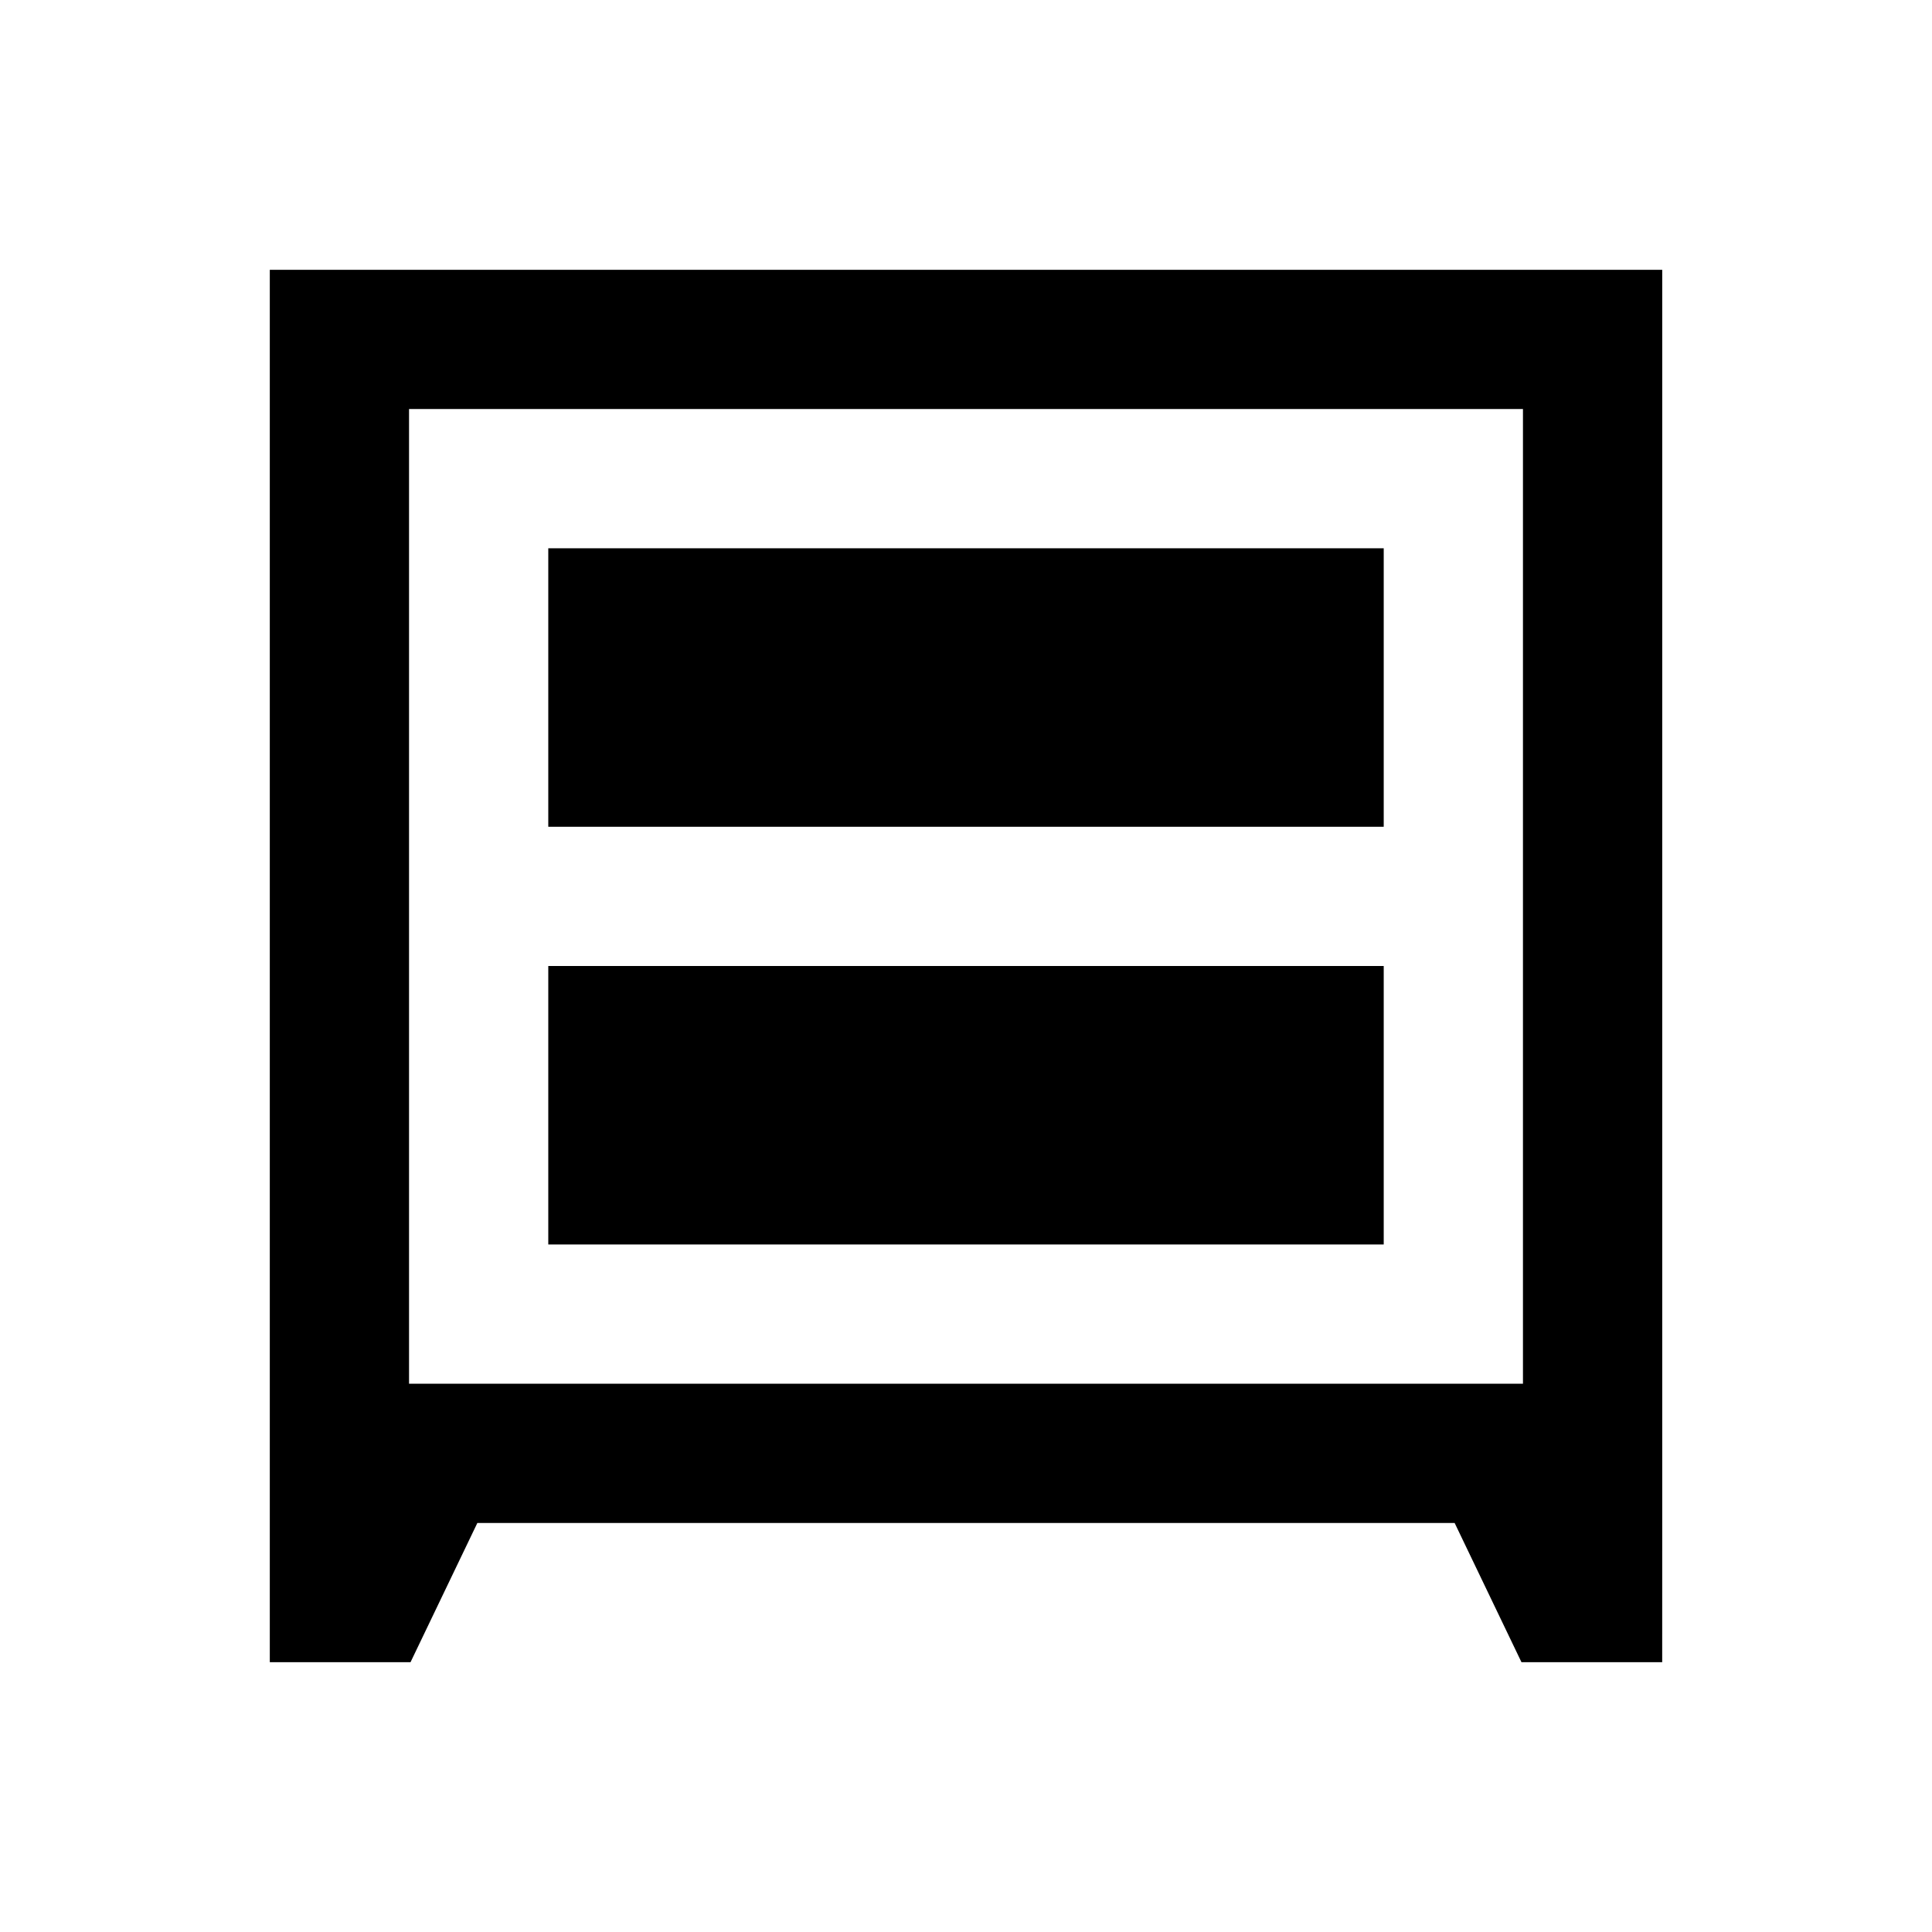
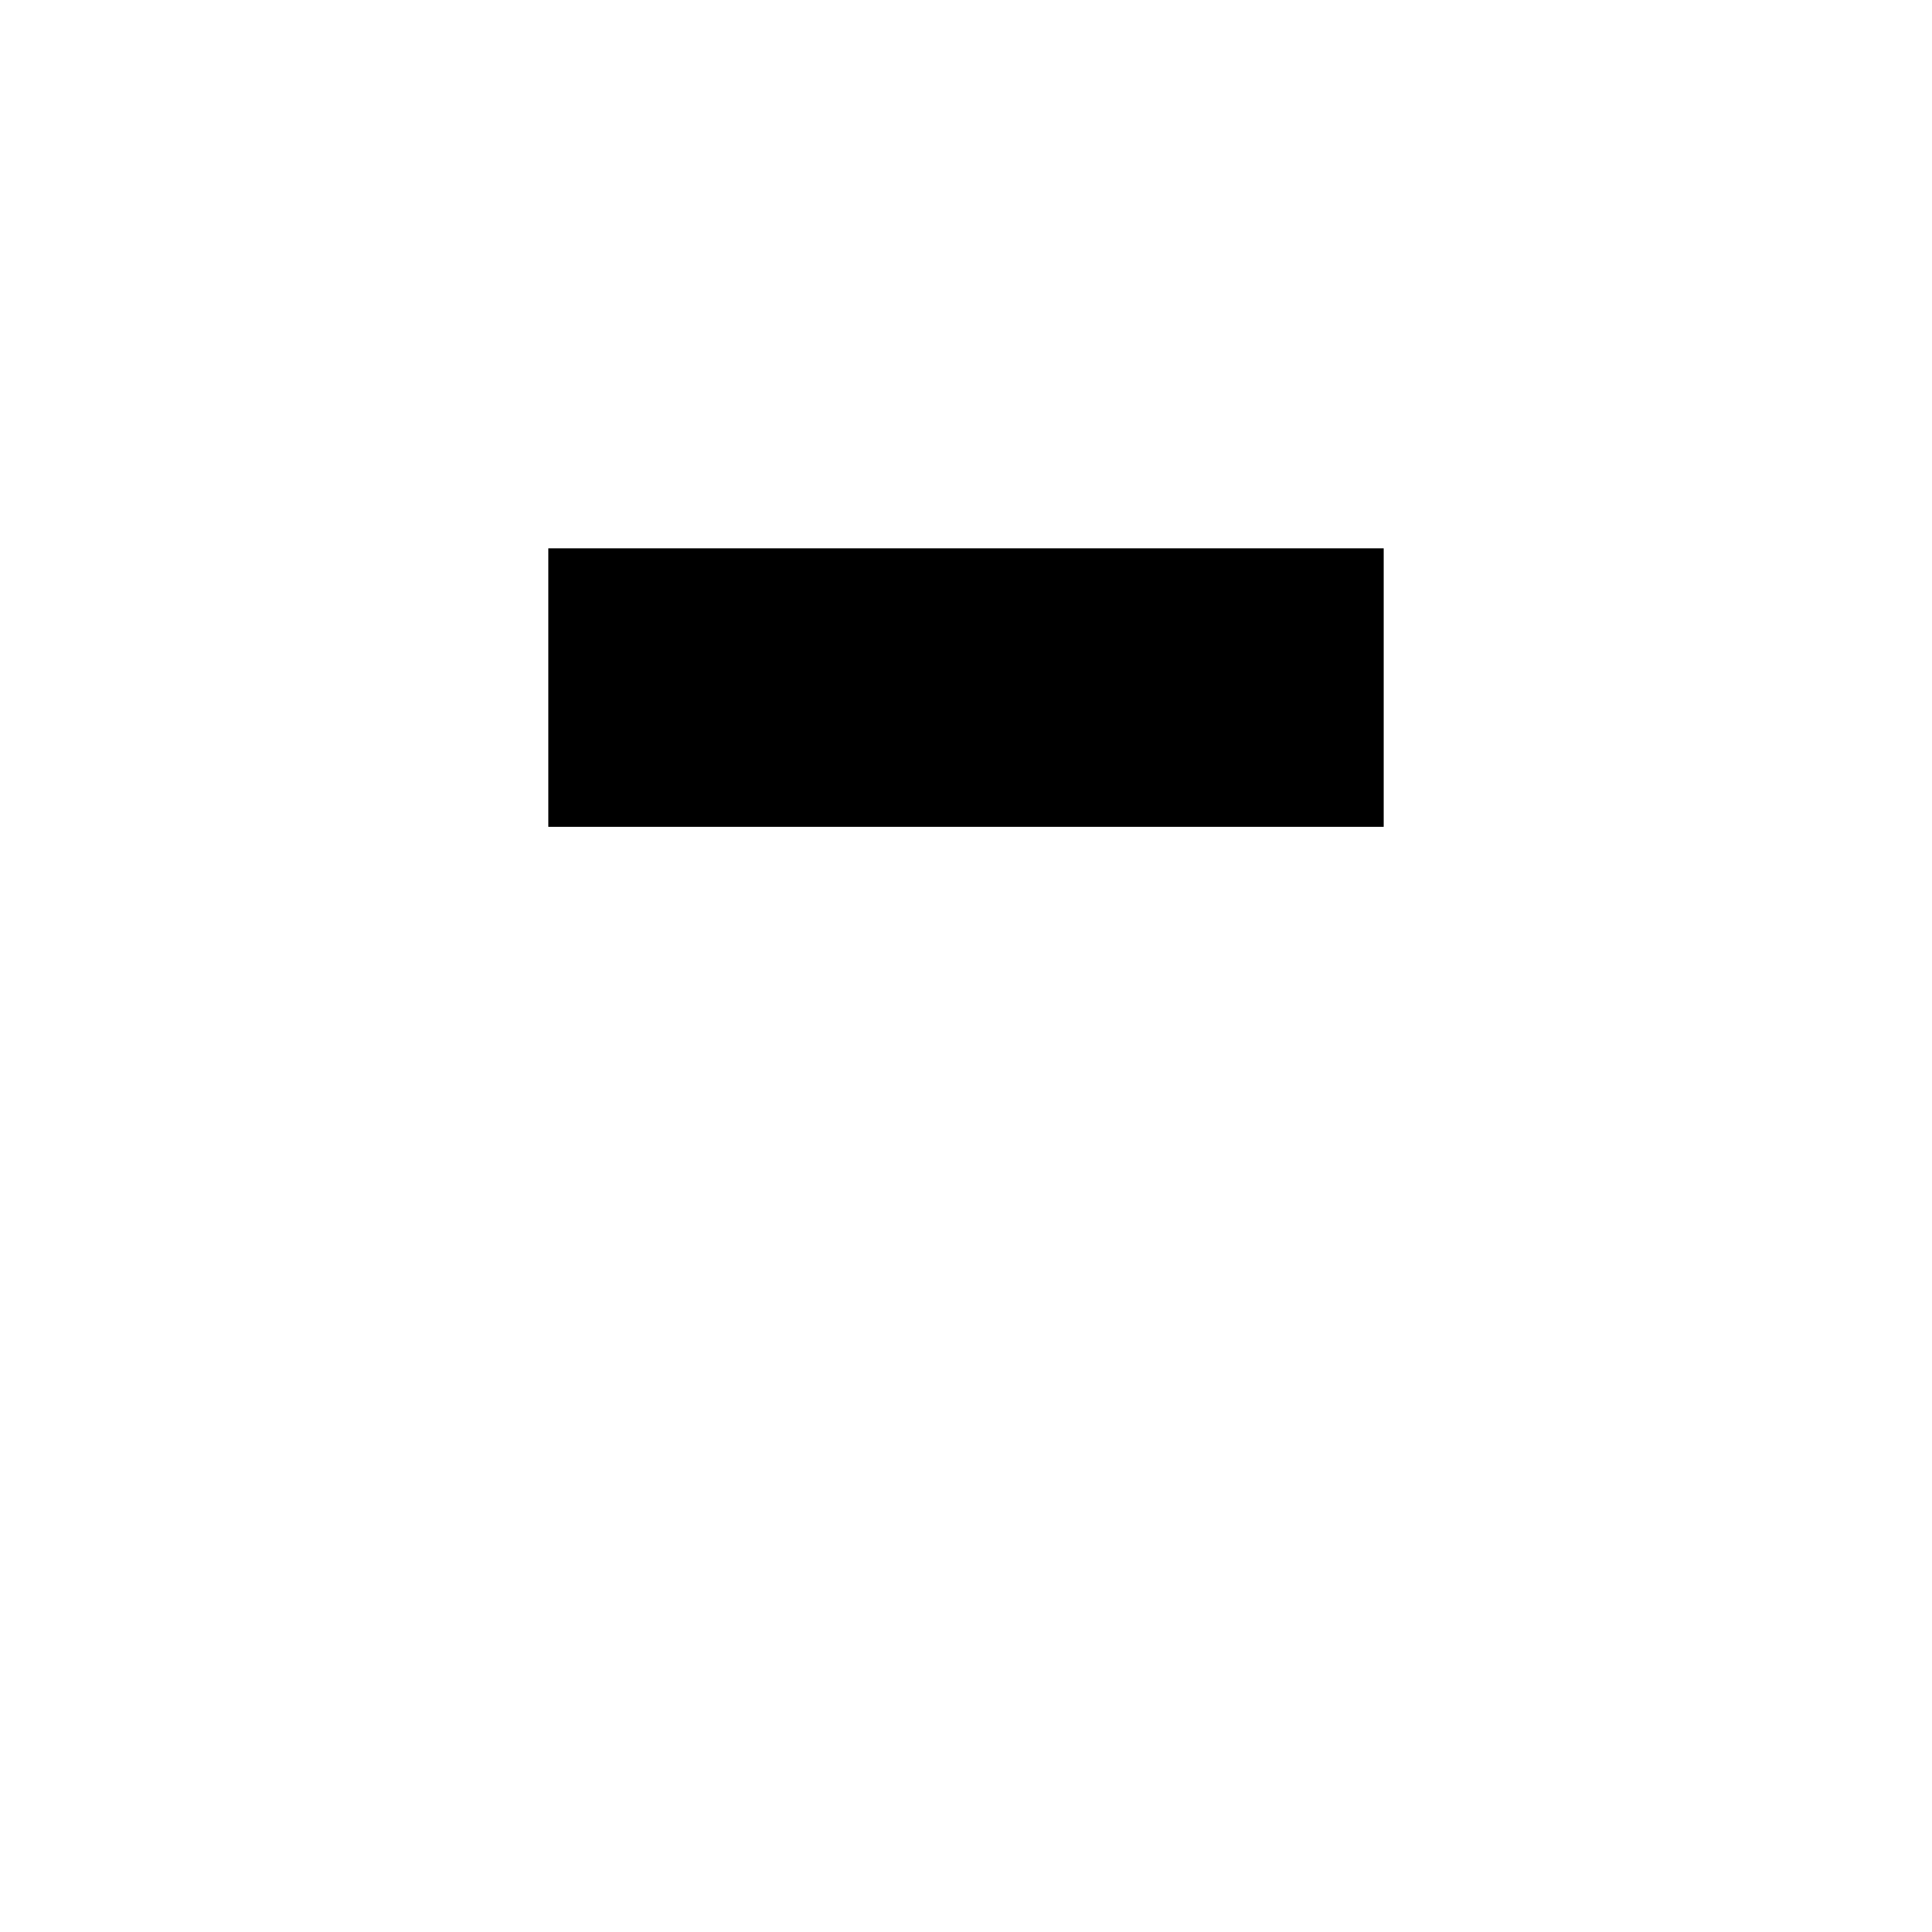
<svg xmlns="http://www.w3.org/2000/svg" fill="#000000" width="800px" height="800px" version="1.1" viewBox="144 144 512 512">
  <g>
    <path d="m289.3 289.3h221.4v73.801h-221.4z" />
-     <path d="m289.3 400h221.4v73.801h-221.4z" />
-     <path d="m215.5 215.5v369h37.293l17.711-36.898h258.99l17.711 36.898h37.293l0.008-36.898v-332.1zm332.1 295.2h-295.2v-258.3h295.2z" />
  </g>
</svg>